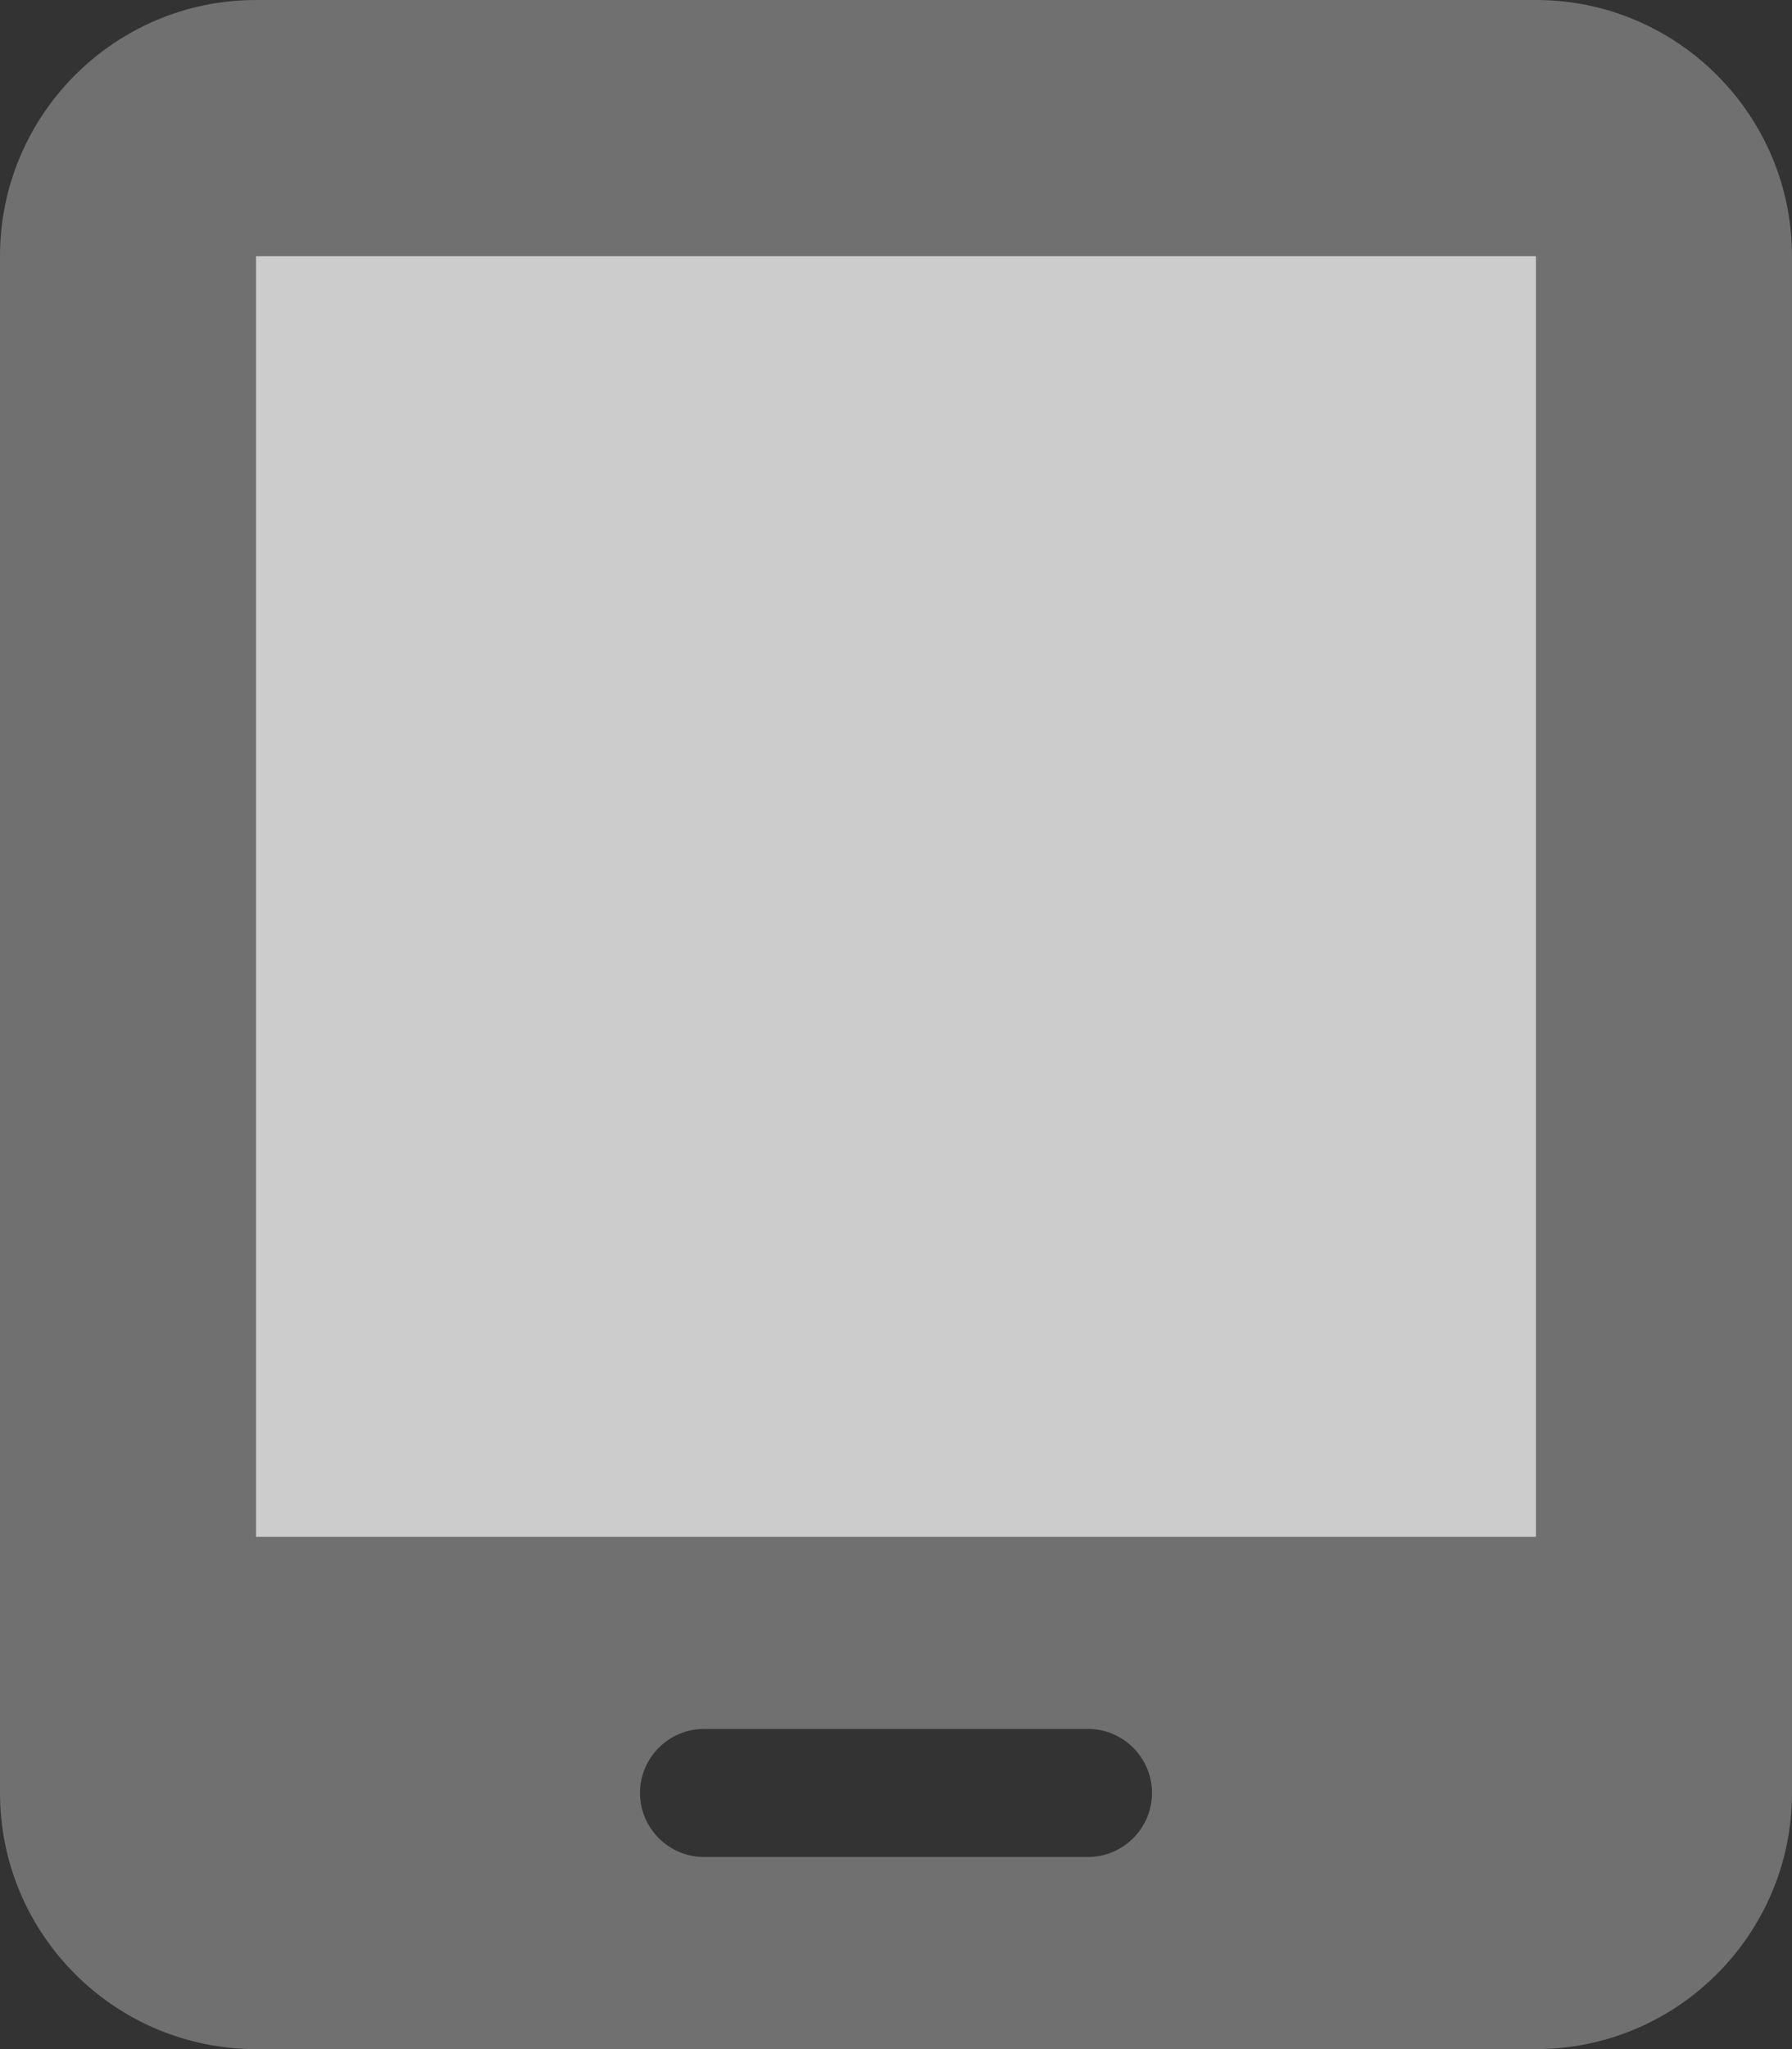
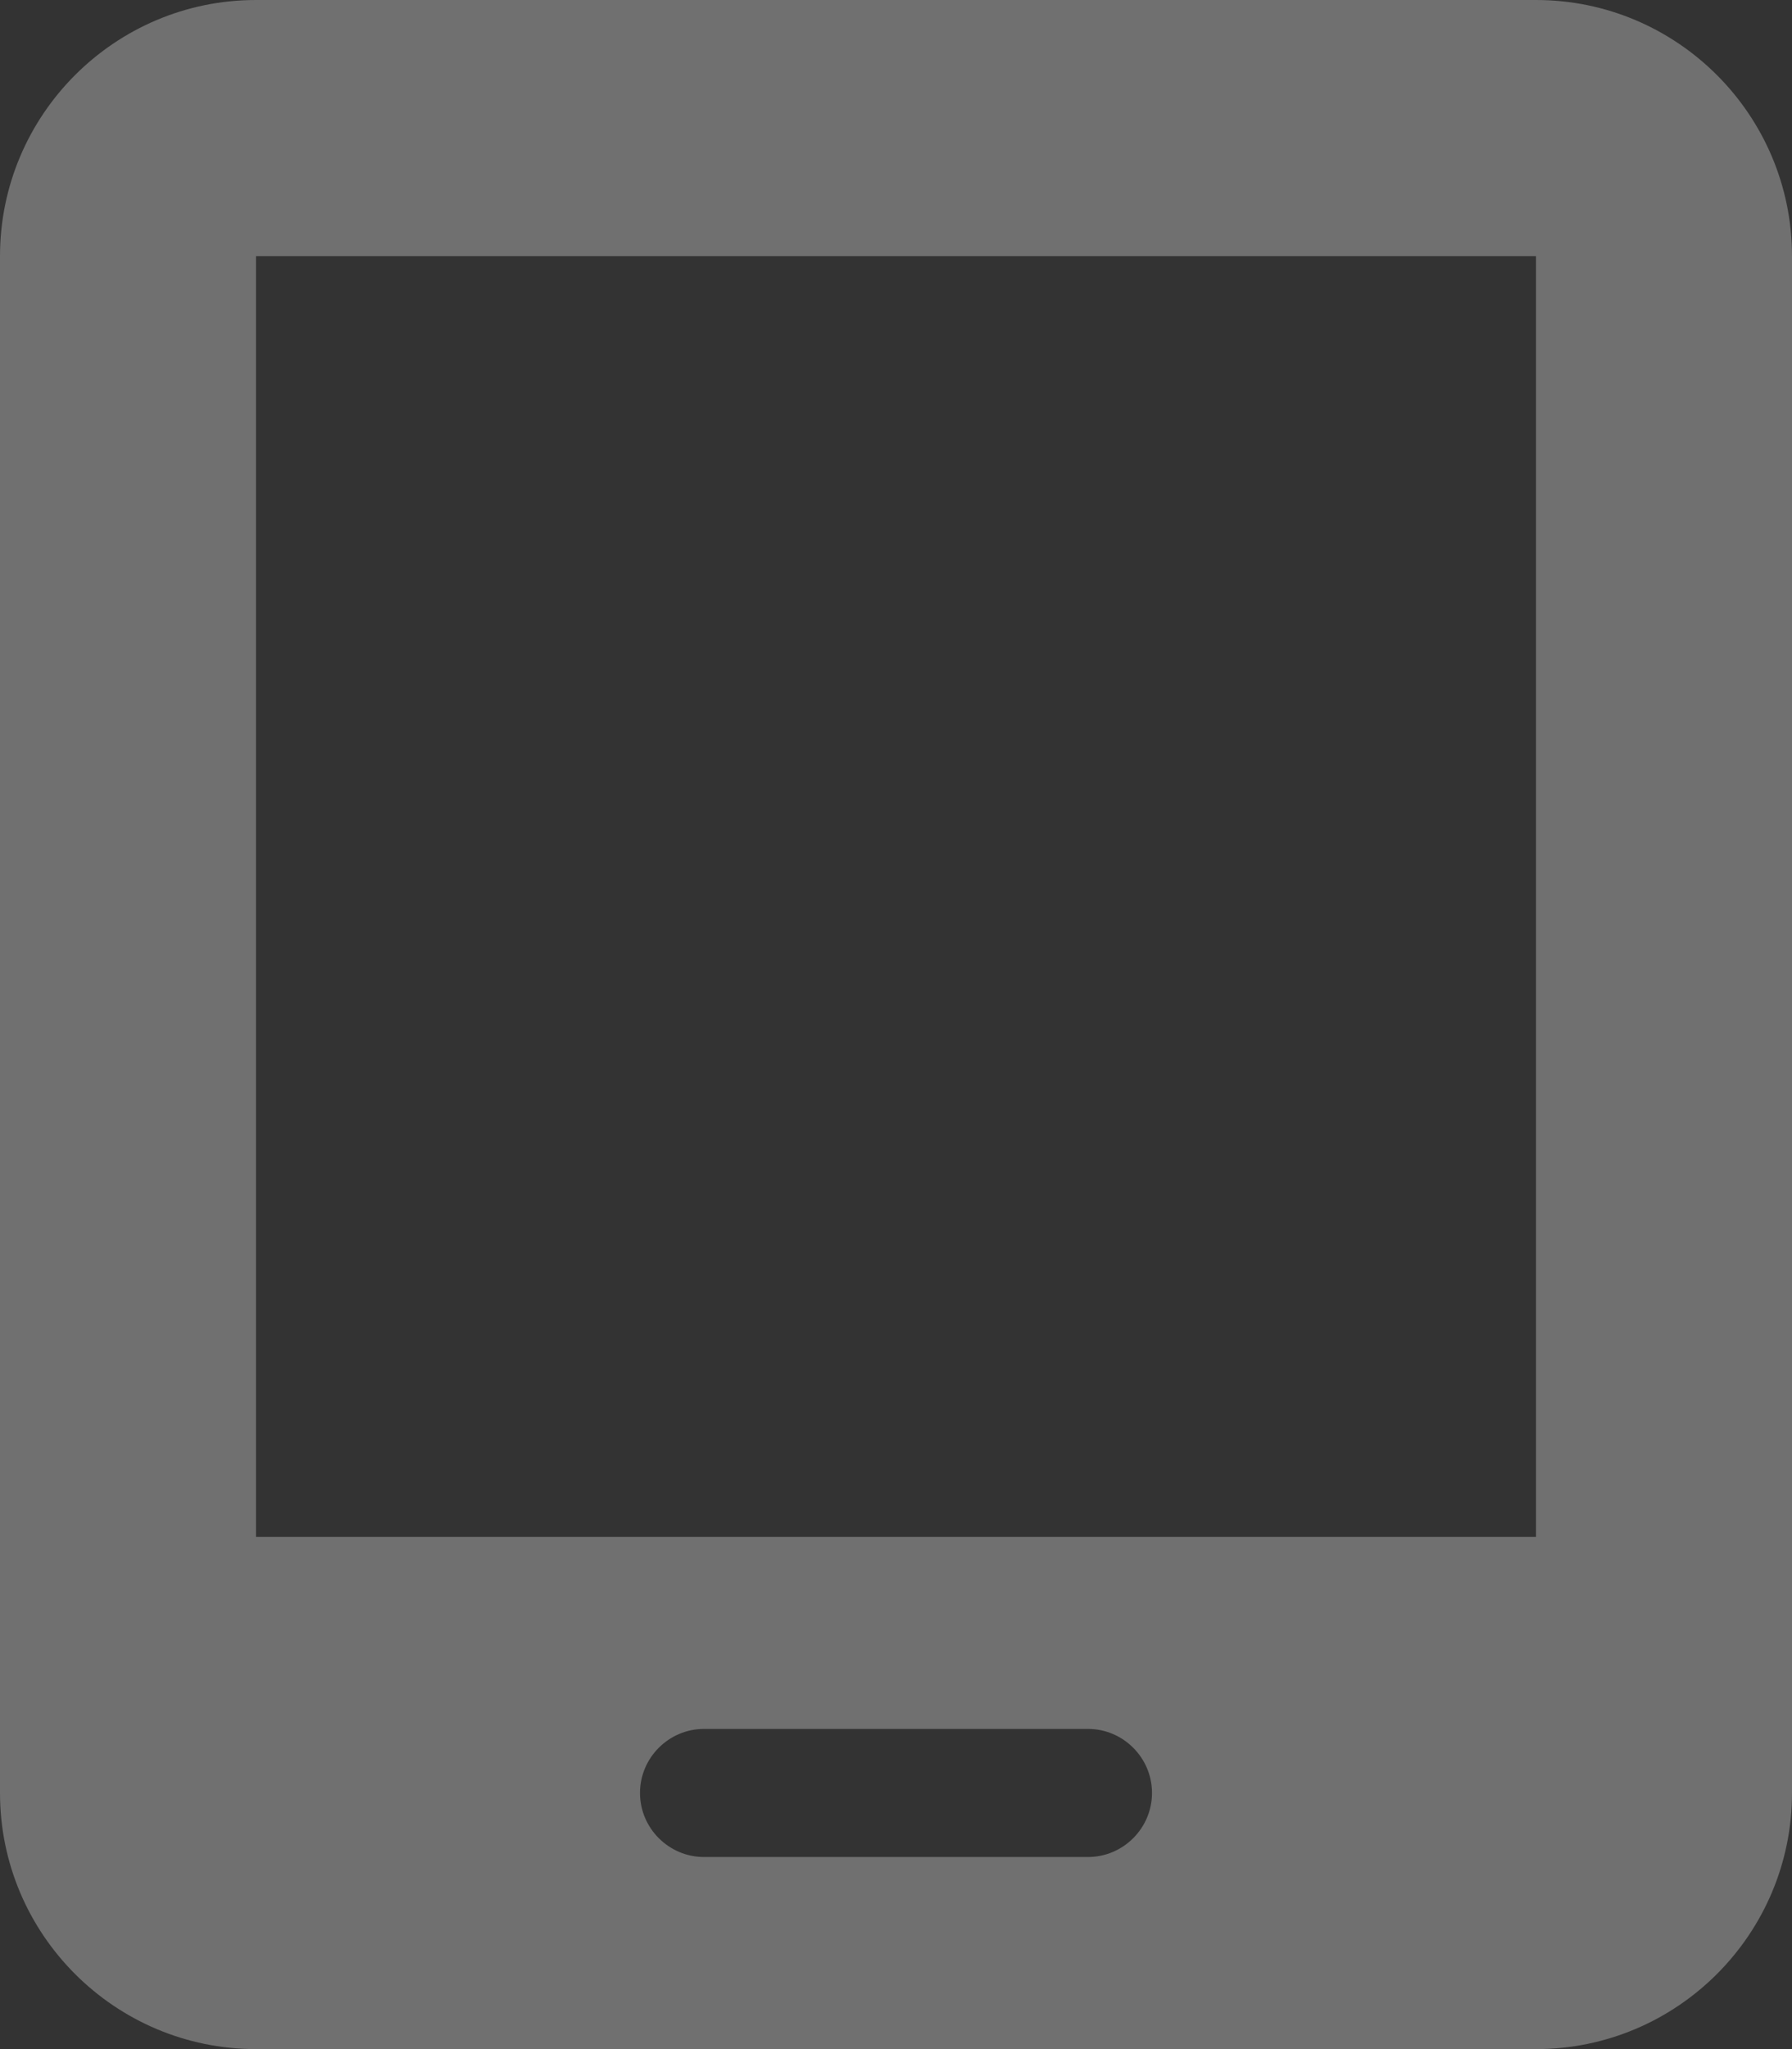
<svg xmlns="http://www.w3.org/2000/svg" width="448" height="512" viewBox="0 0 448 512" fill="none">
  <rect x="0" y="0" width="448" height="512" fill="#333333" stroke="none" />
  <g clip-path="url(#clip0_303_87)">
    <path opacity="0.4" d="M0 64C0 28.7 28.7 0 64 0H384C419.3 0 448 28.7 448 64V448C448 483.3 419.3 512 384 512H64C28.7 512 0 483.3 0 448V64ZM160 448C160 456.8 167.2 464 176 464H272C280.8 464 288 456.8 288 448C288 439.2 280.8 432 272 432H176C167.2 432 160 439.2 160 448ZM384 64H64V384H384V64Z" fill="white" fill-opacity="0.749" />
-     <path d="M64 64H384V384H64V64Z" fill="white" fill-opacity="0.749" />
  </g>
  <defs>
    <clipPath id="clip0_303_87">
      <rect width="448" height="512" fill="white" />
    </clipPath>
  </defs>
</svg>